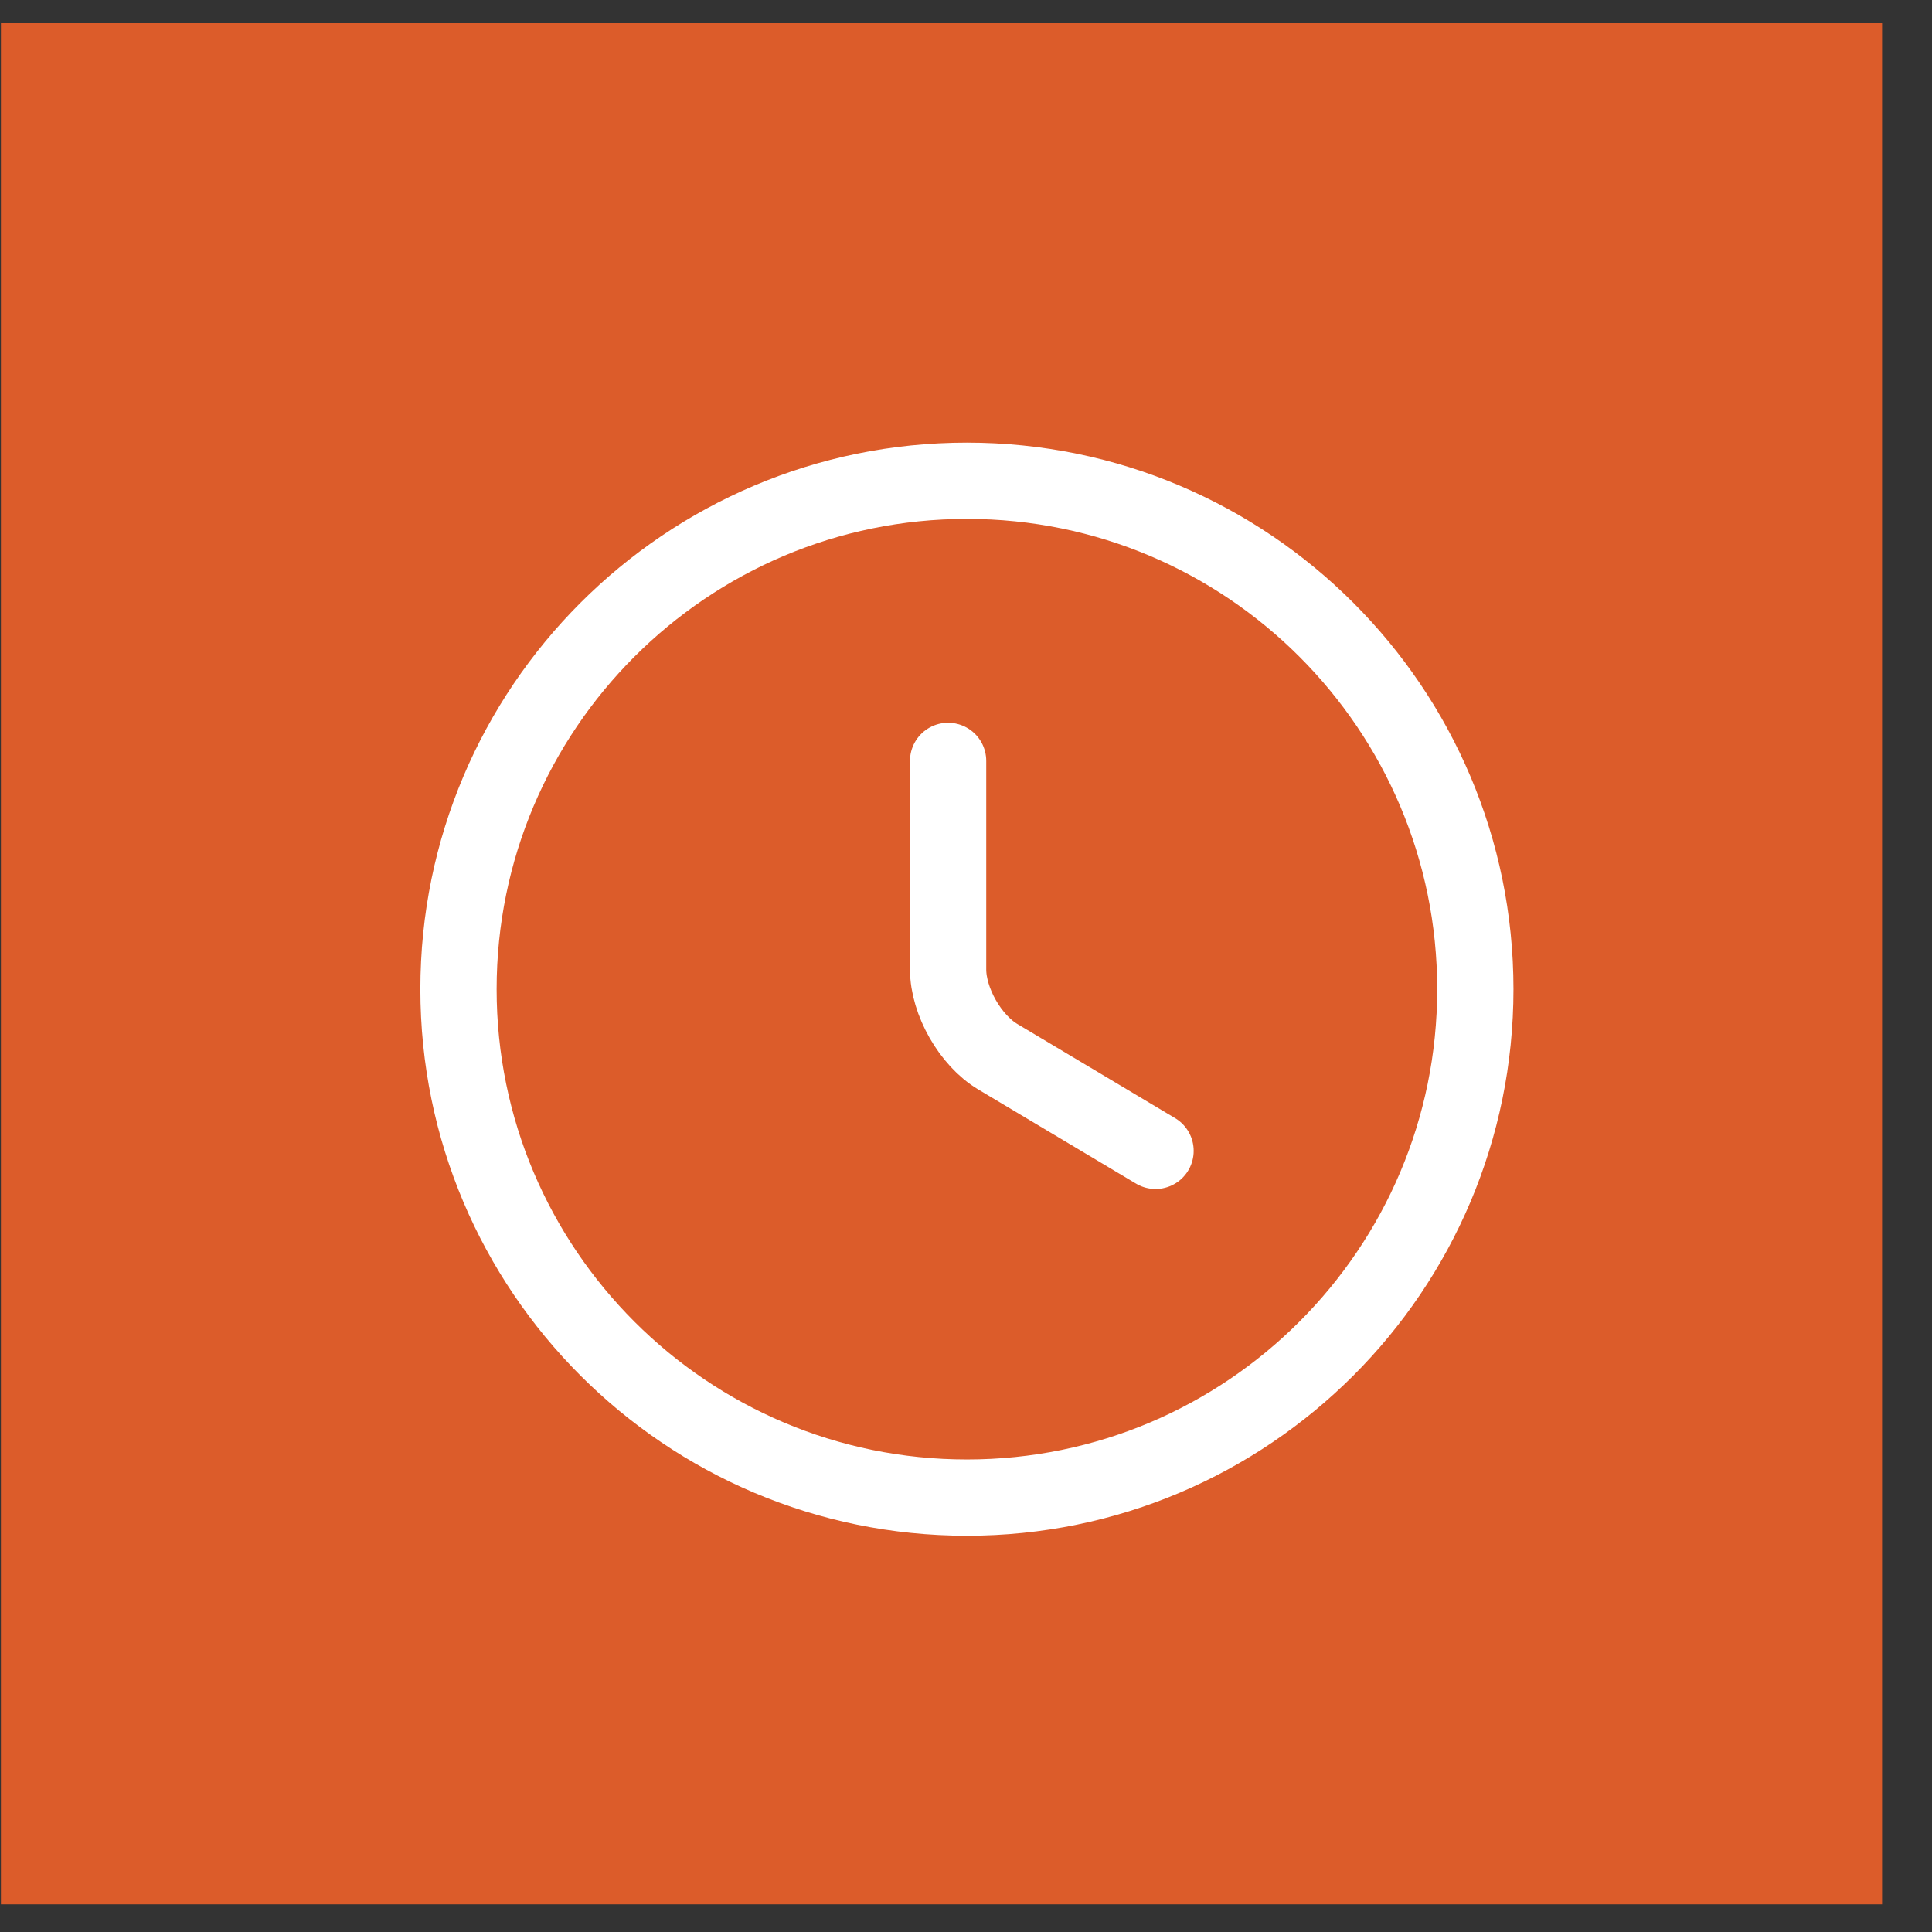
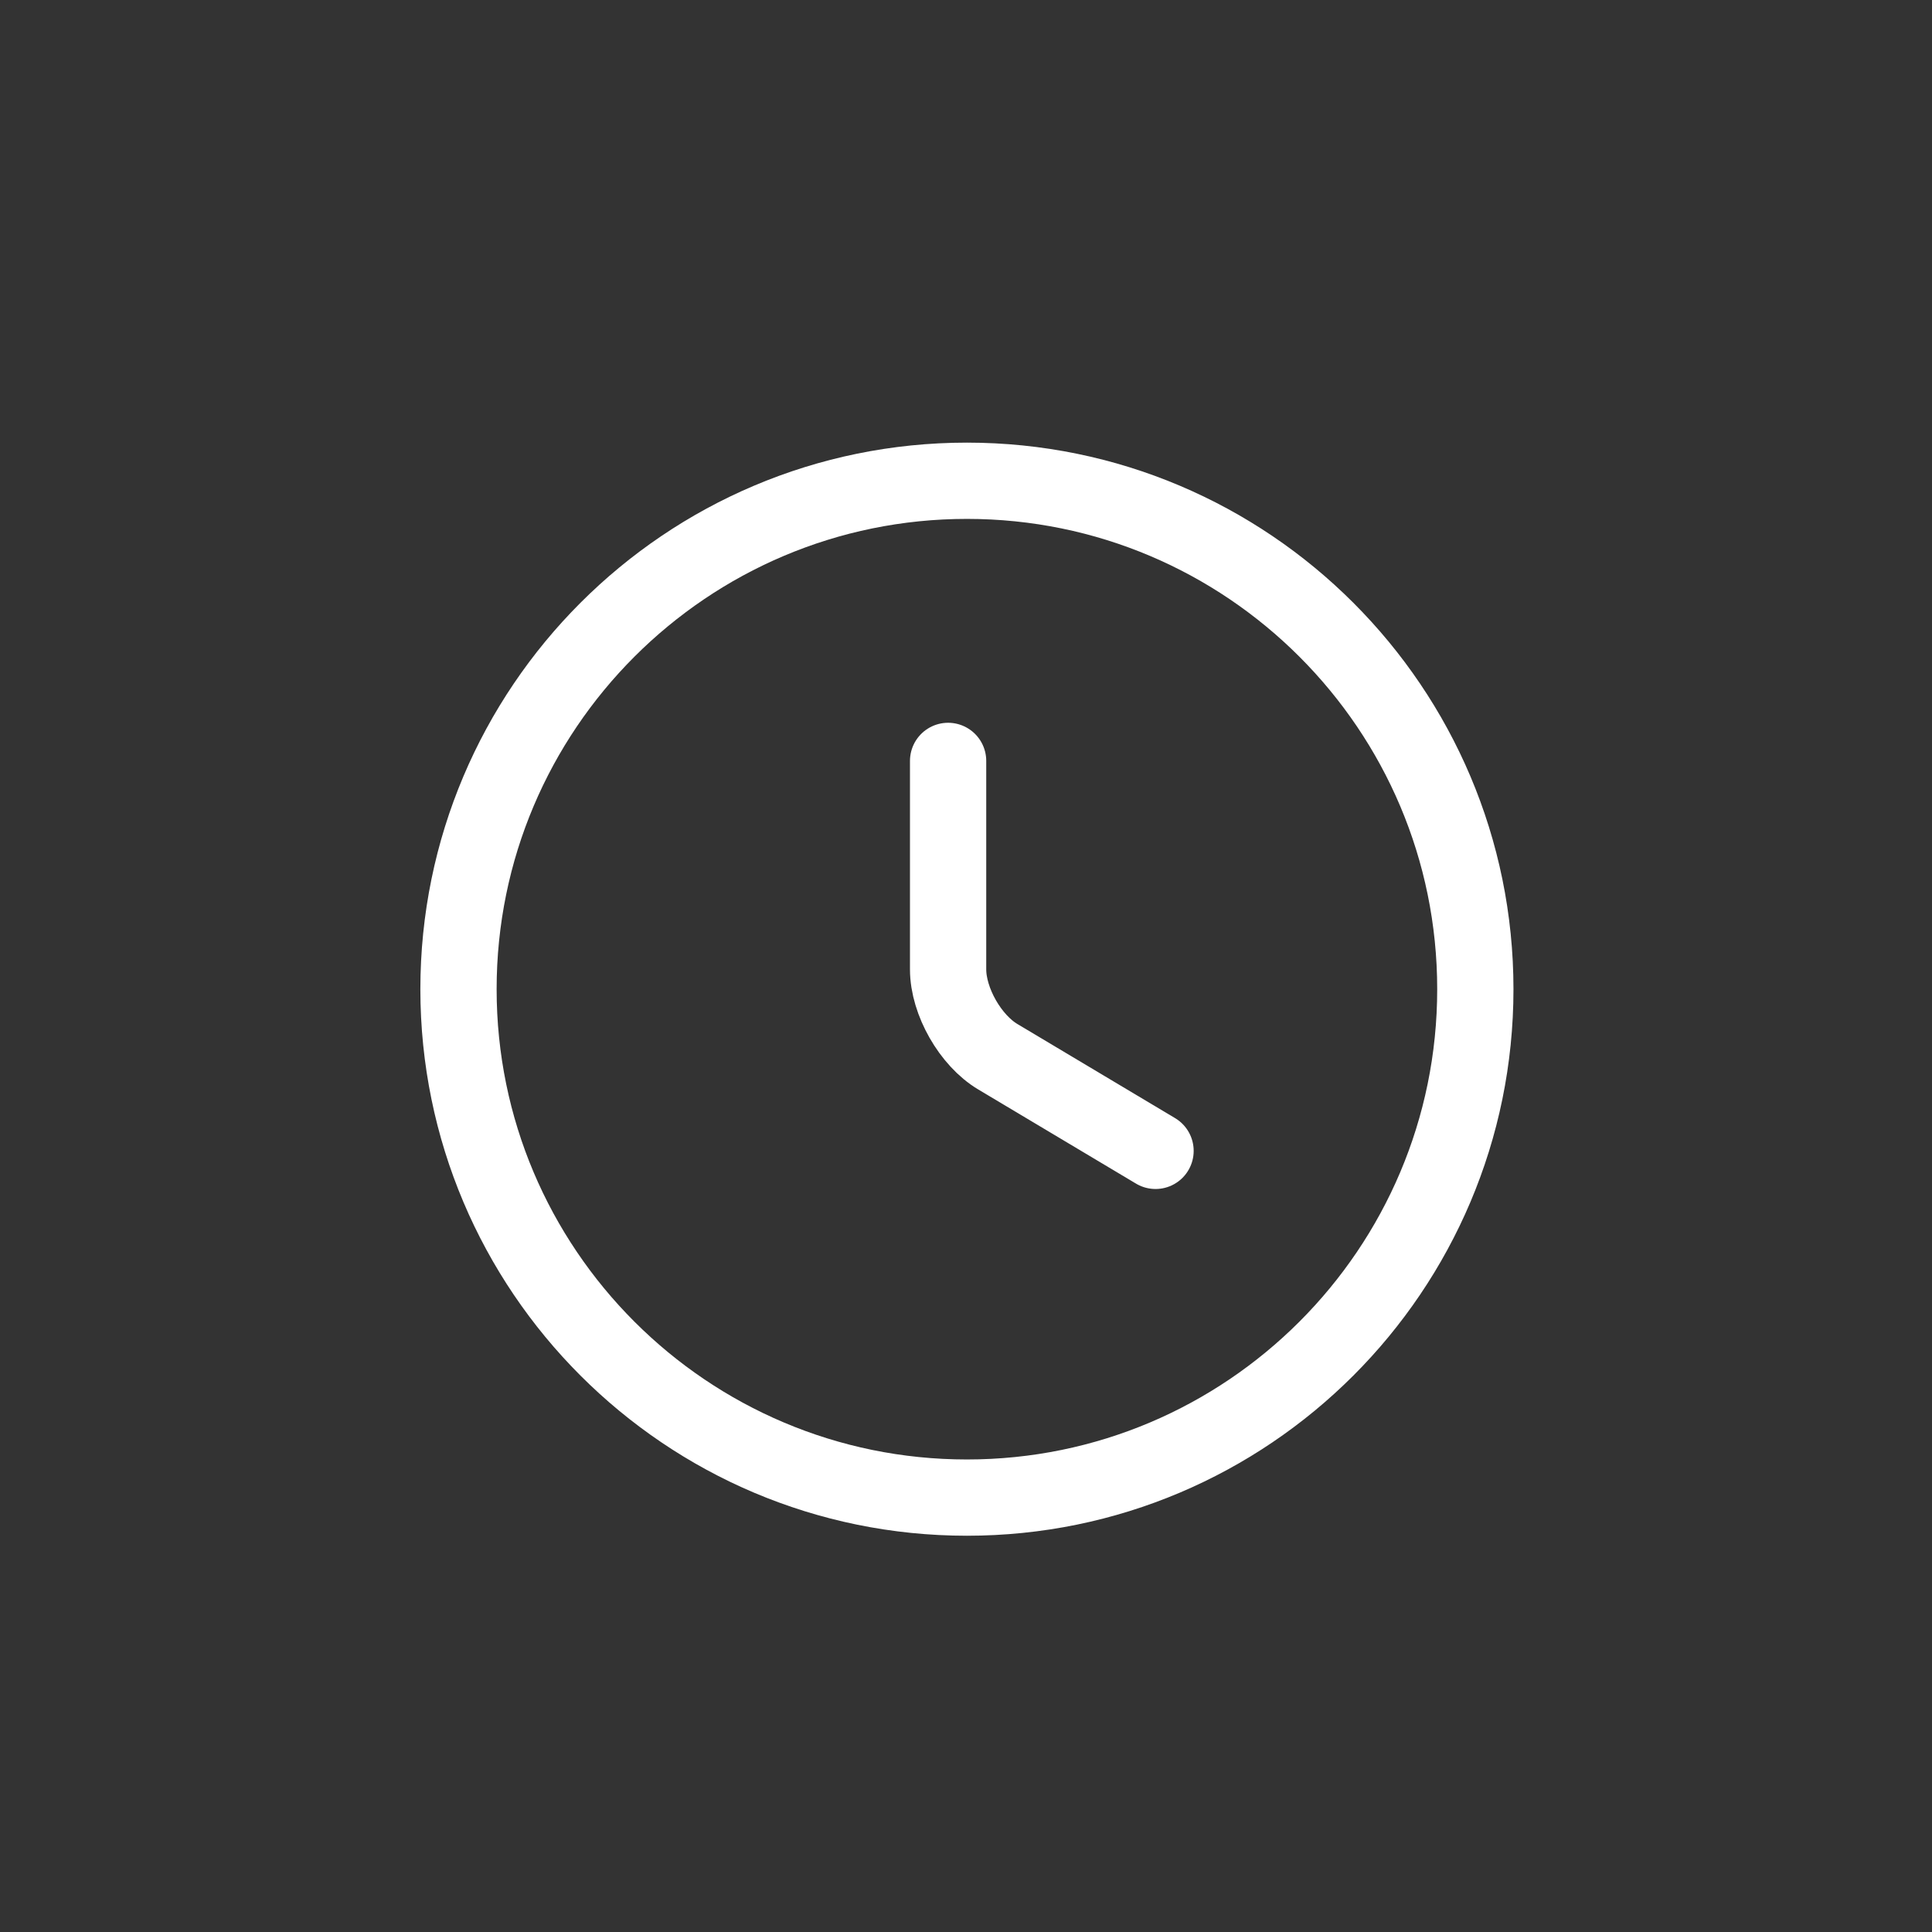
<svg xmlns="http://www.w3.org/2000/svg" width="38" height="38" viewBox="0 0 38 38" fill="none">
  <rect x="0" y="0" width="38" height="38" fill="#333333" stroke="none" />
-   <rect x="0.018" y="0.456" width="37" height="37" fill="#DC5C2A" />
  <path d="M29.018 19.456C29.018 24.976 24.538 29.456 19.018 29.456C13.498 29.456 9.018 24.976 9.018 19.456C9.018 13.936 13.498 9.456 19.018 9.456C24.538 9.456 29.018 13.936 29.018 19.456Z" stroke="white" stroke-width="1.5" stroke-linecap="round" stroke-linejoin="round" />
  <path d="M22.728 22.636L19.628 20.786C19.088 20.466 18.648 19.696 18.648 19.066V14.966" stroke="white" stroke-width="1.5" stroke-linecap="round" stroke-linejoin="round" />
</svg>